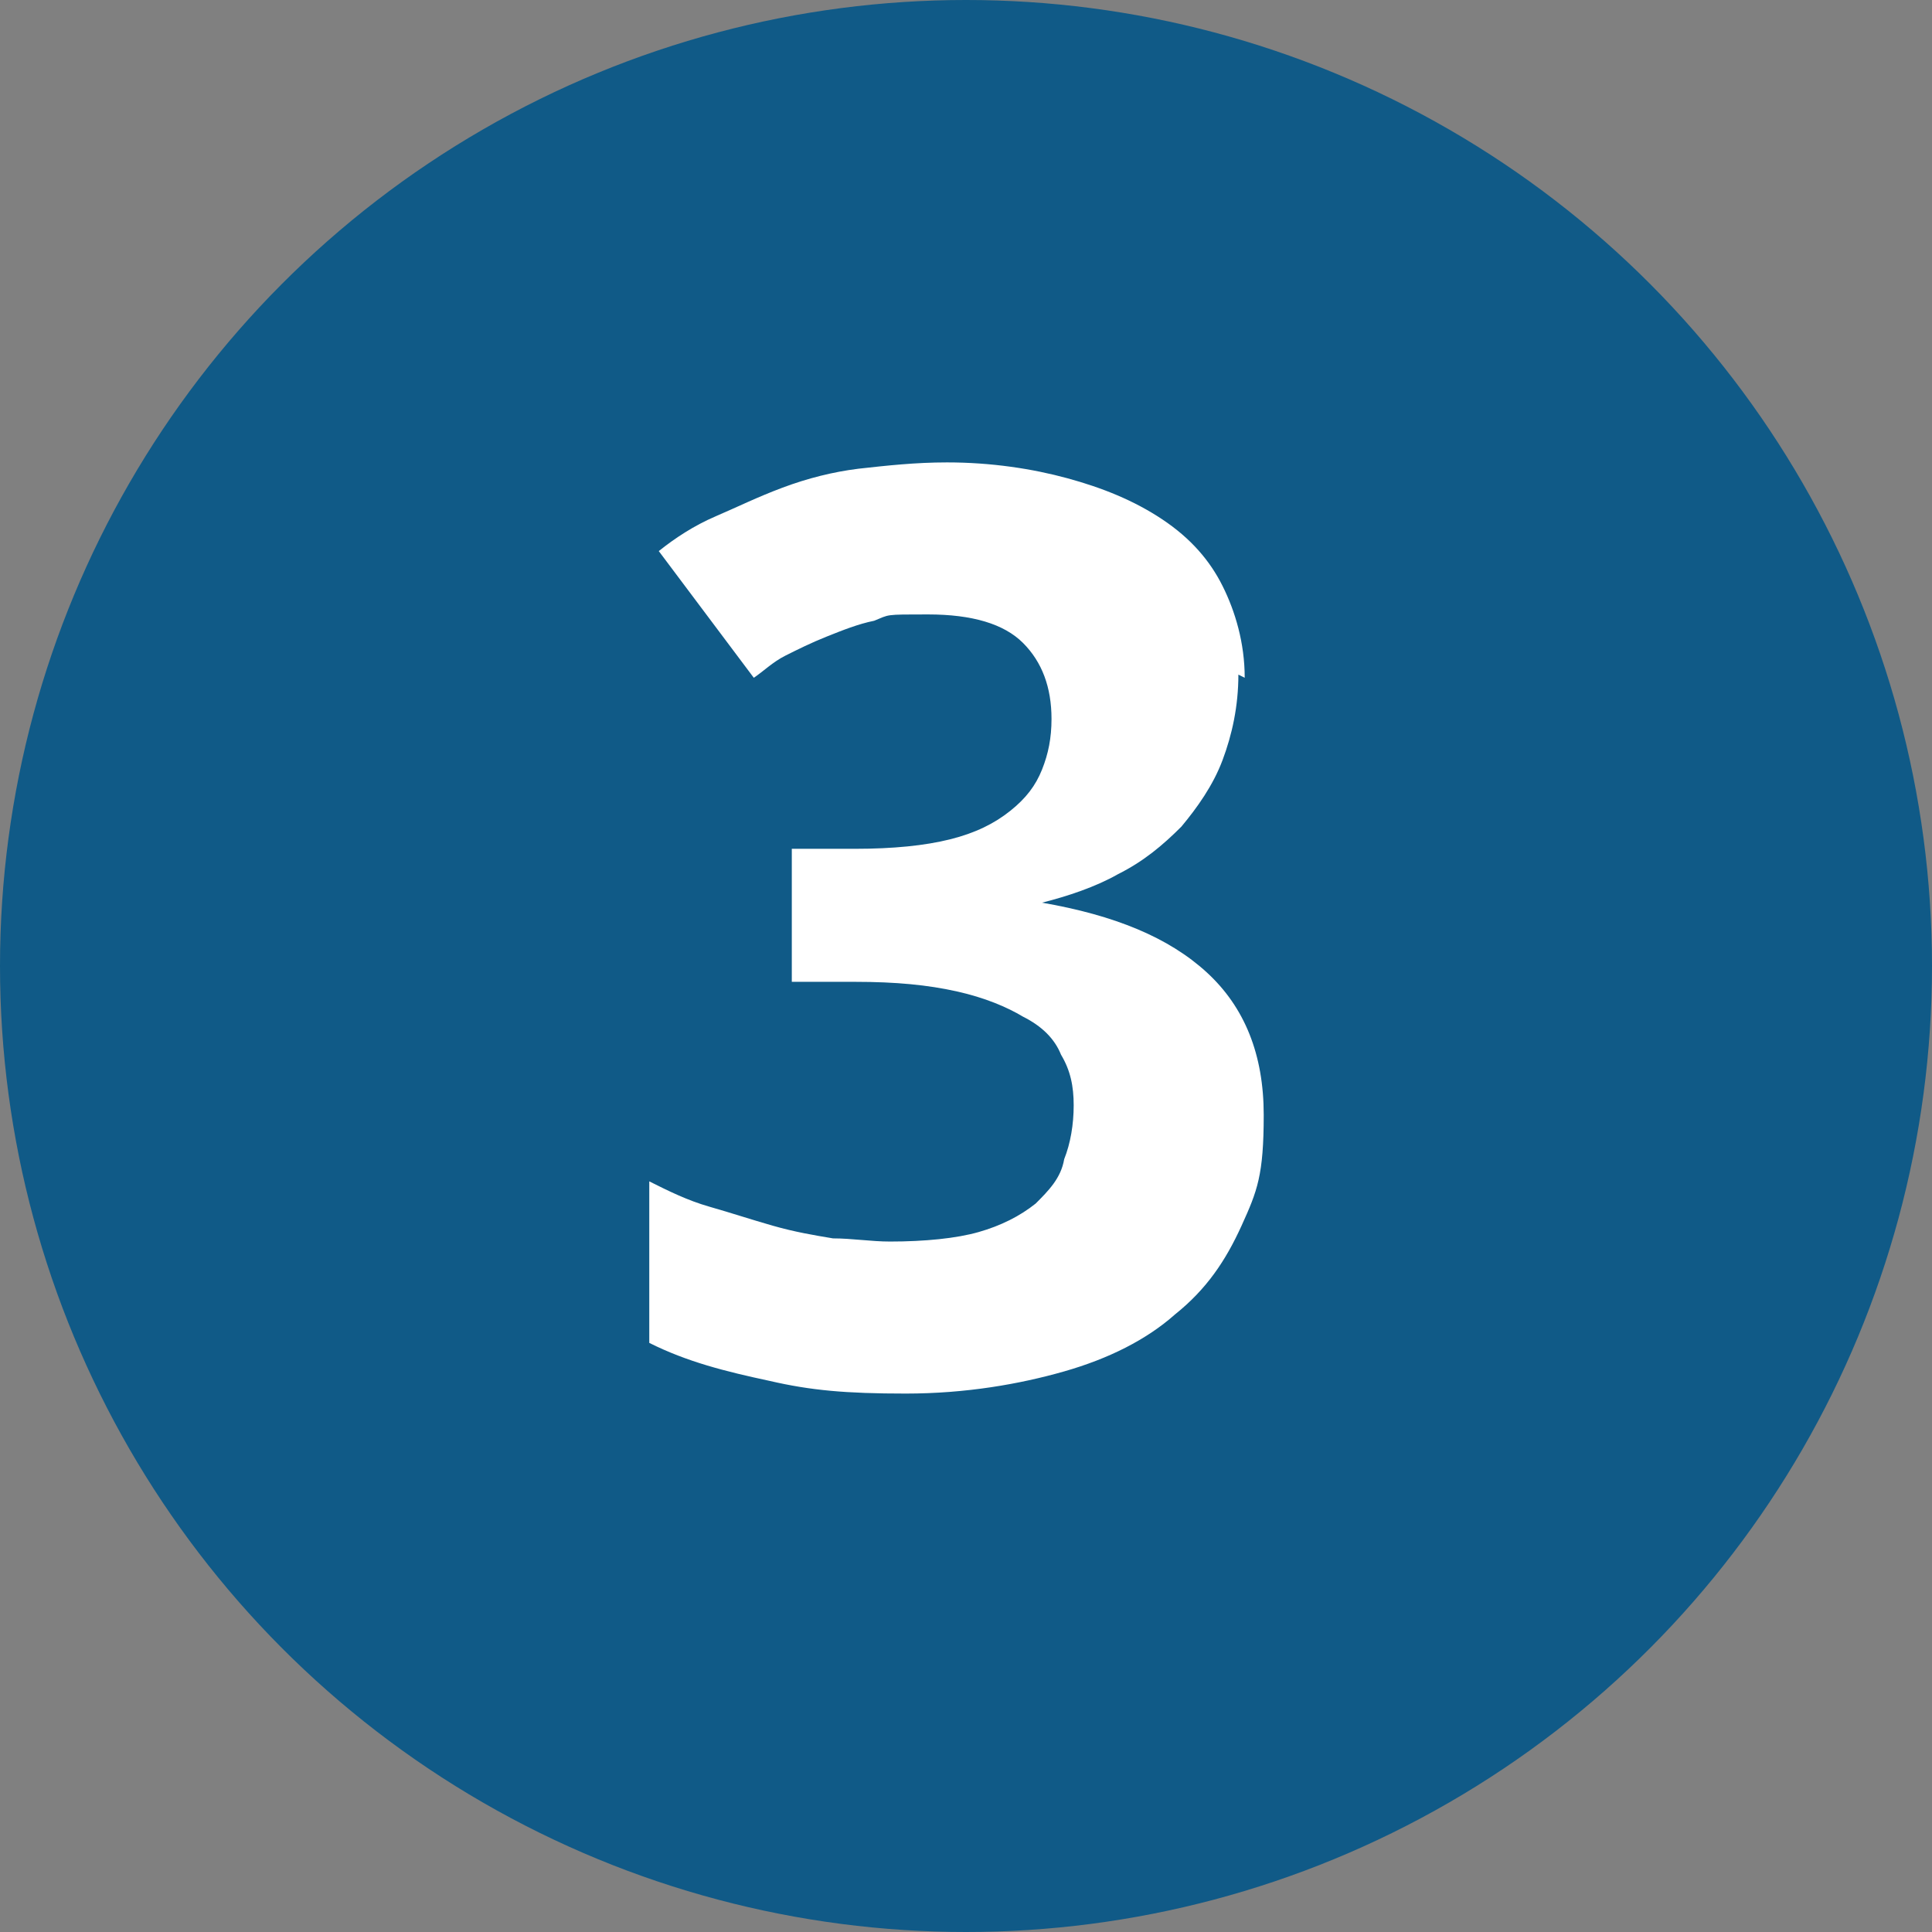
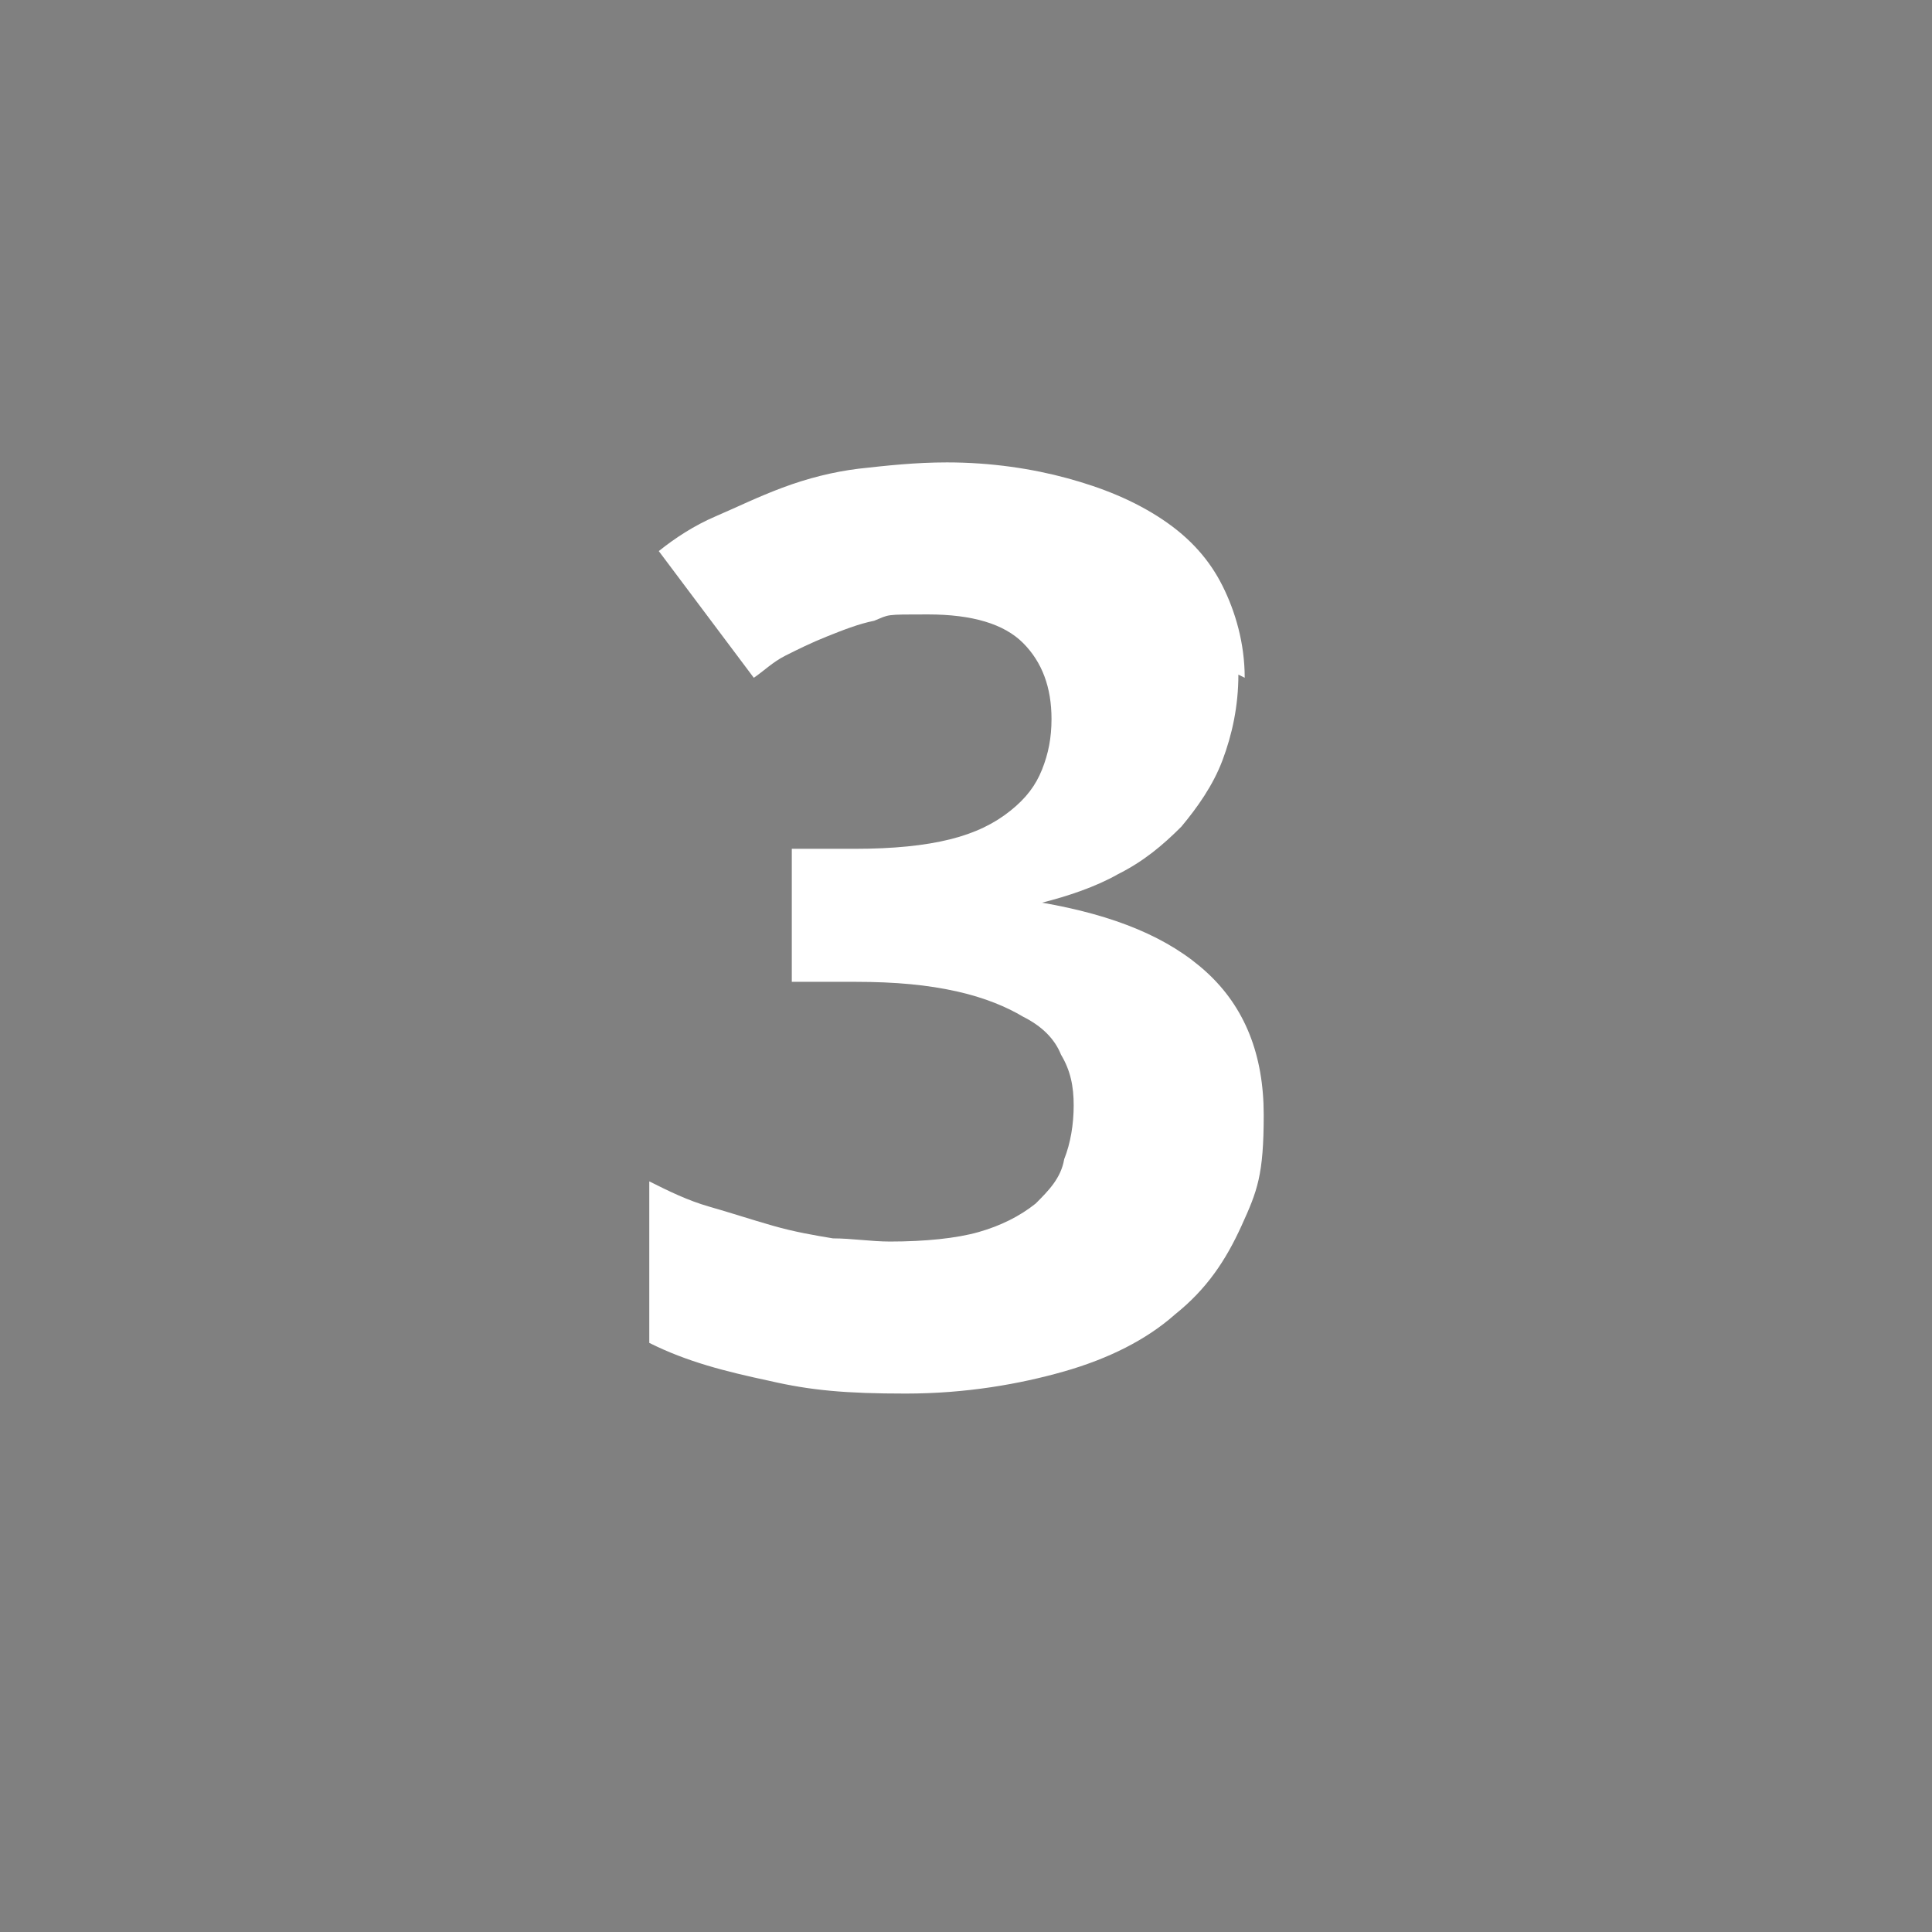
<svg xmlns="http://www.w3.org/2000/svg" id="Layer_2" version="1.1" viewBox="0 0 61 61">
  <rect x="0" y="0" width="61" height="61" fill="#808080" stroke="none" />
  <defs>
    <style>
      .st0 {
        isolation: isolate;
      }

      .st1 {
        fill: #fff;
      }

      .st2 {
        fill: #105a87;
      }
    </style>
  </defs>
  <g id="Layer_1-2">
-     <circle class="st2" cx="30.5" cy="30.5" r="30.5" />
    <g class="st0">
      <g class="st0">
        <path class="st1" d="M39.1,21.3c0,1-.2,1.9-.5,2.7-.3.8-.8,1.5-1.3,2.1-.6.6-1.2,1.1-2,1.5-.7.4-1.6.7-2.4.9h0c2.3.4,4,1.1,5.2,2.2,1.2,1.1,1.8,2.6,1.8,4.5s-.2,2.4-.7,3.5-1.1,2-2.1,2.8c-.9.8-2.1,1.4-3.5,1.8-1.4.4-3.1.7-5,.7s-3-.1-4.3-.4c-1.4-.3-2.6-.6-3.8-1.2v-5.1c.6.3,1.2.6,1.9.8.7.2,1.3.4,2,.6.7.2,1.3.3,1.9.4.6,0,1.2.1,1.8.1,1.1,0,2.1-.1,2.8-.3s1.3-.5,1.8-.9c.4-.4.8-.8.9-1.4.2-.5.3-1.1.3-1.7s-.1-1.1-.4-1.6c-.2-.5-.6-.9-1.2-1.2-.5-.3-1.2-.6-2.1-.8-.9-.2-1.9-.3-3.2-.3h-2v-4.2h2c1.2,0,2.2-.1,3-.3.8-.2,1.4-.5,1.9-.9.5-.4.8-.8,1-1.3s.3-1,.3-1.6c0-1-.3-1.8-.9-2.4-.6-.6-1.6-.9-3-.9s-1.2,0-1.7.2c-.5.1-1,.3-1.5.5-.5.2-.9.4-1.3.6-.4.2-.7.5-1,.7l-3-4c.5-.4,1.1-.8,1.8-1.1s1.3-.6,2.1-.9c.8-.3,1.6-.5,2.4-.6.9-.1,1.8-.2,2.8-.2,1.4,0,2.7.2,3.8.5s2.1.7,3,1.3,1.5,1.3,1.9,2.1.7,1.8.7,2.9Z" />
      </g>
    </g>
  </g>
</svg>